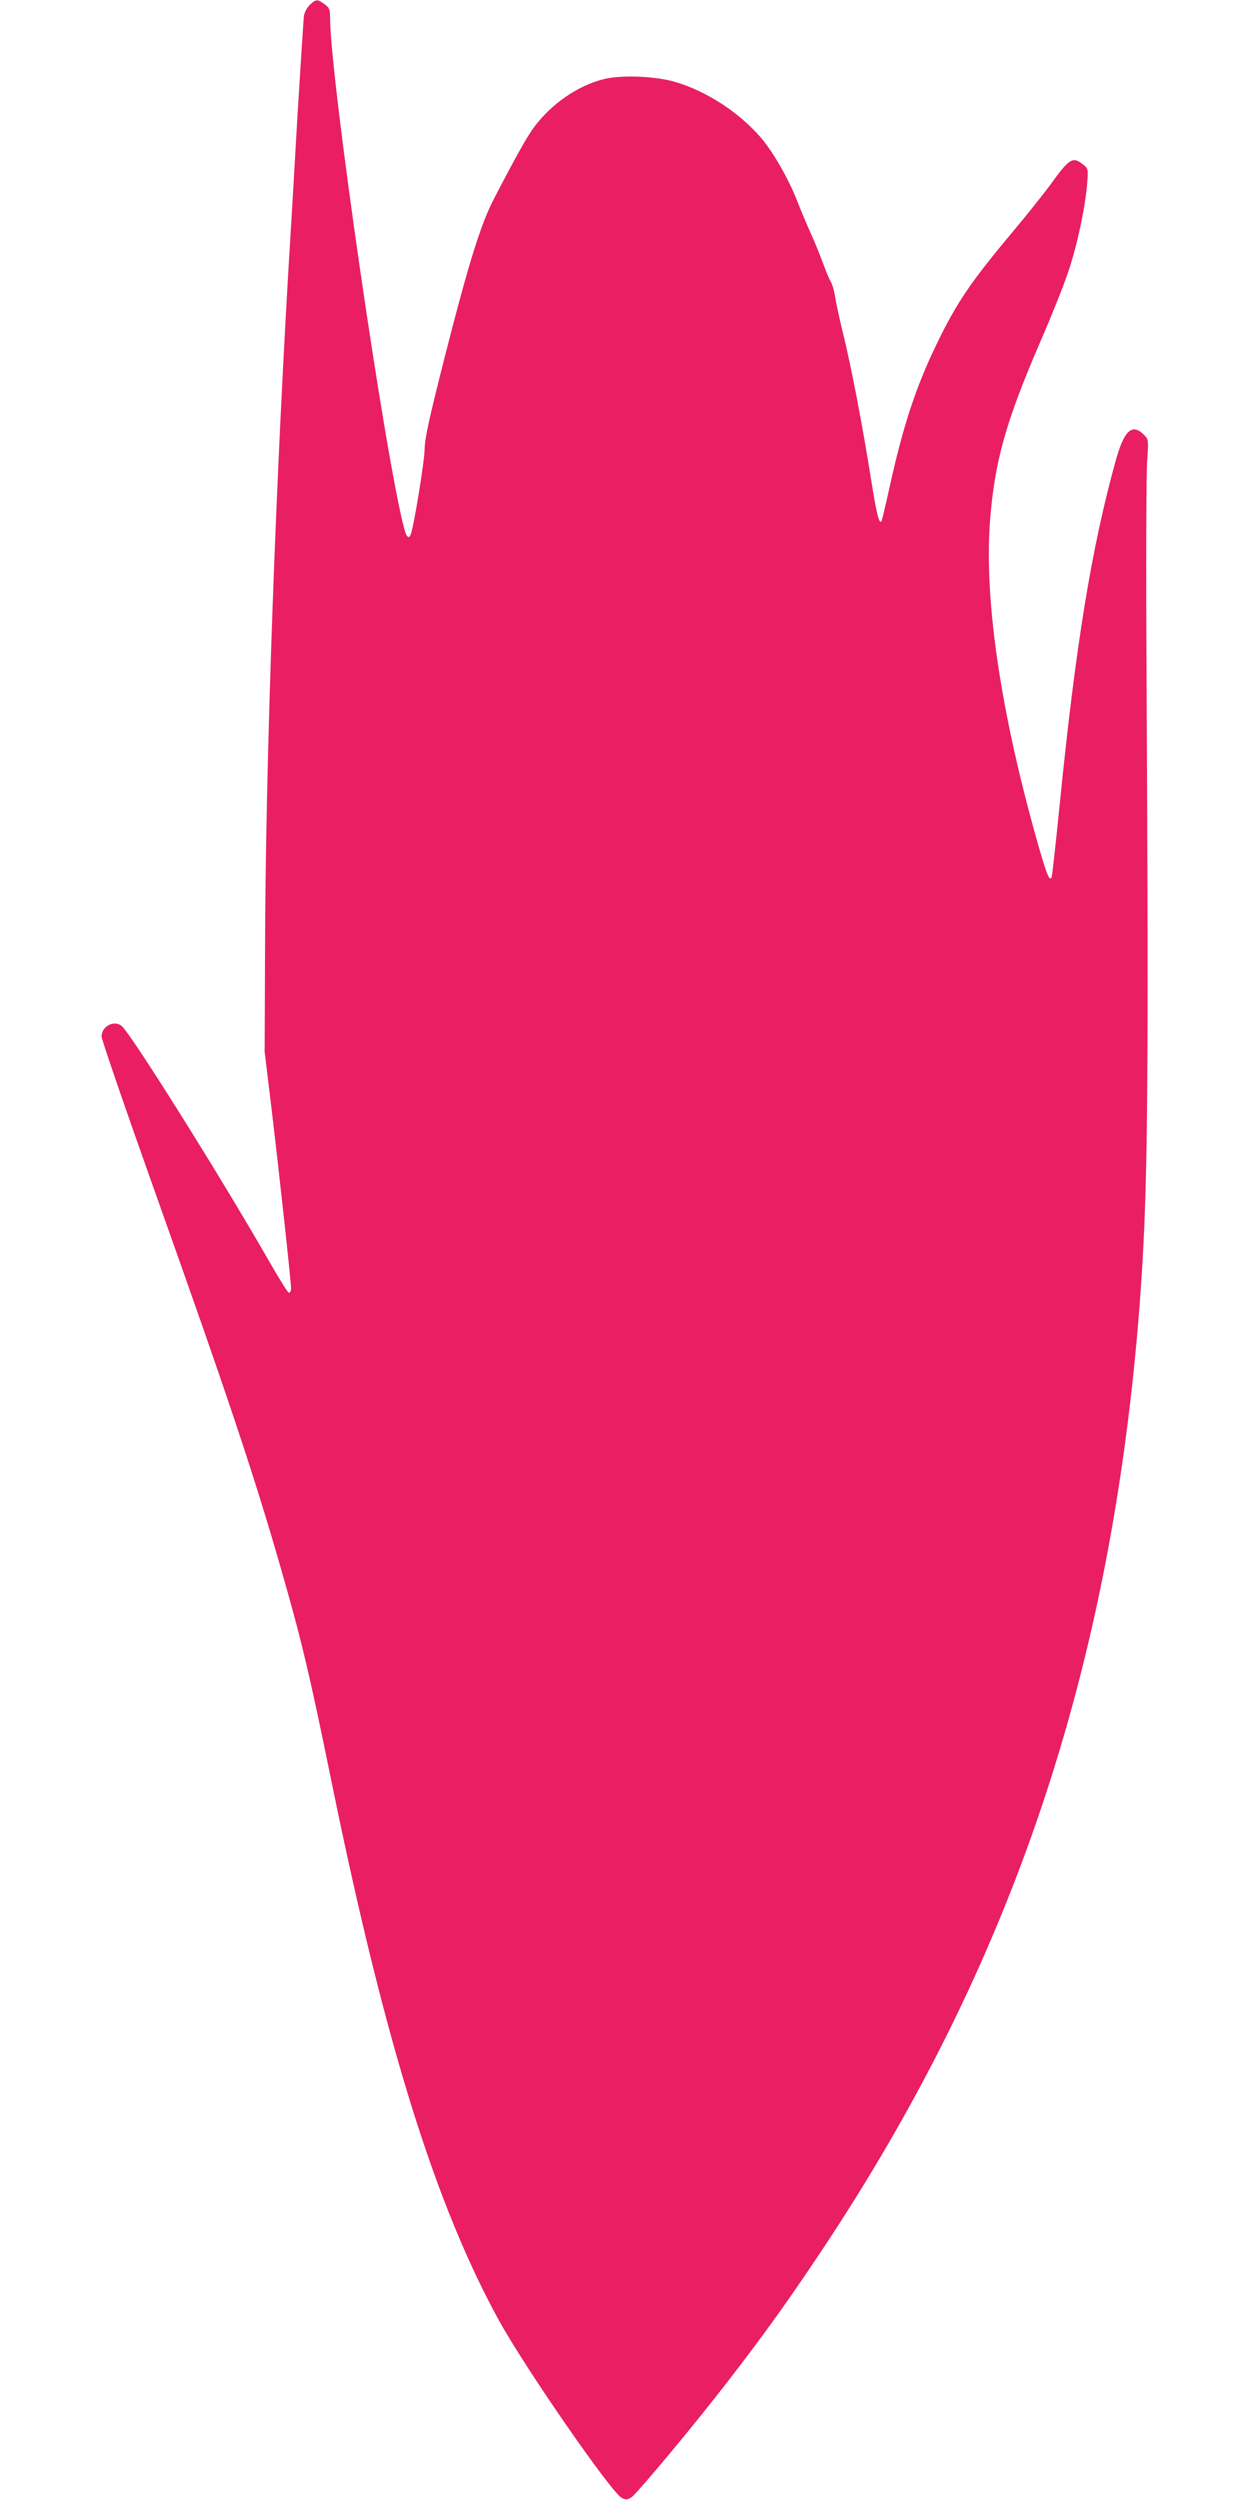
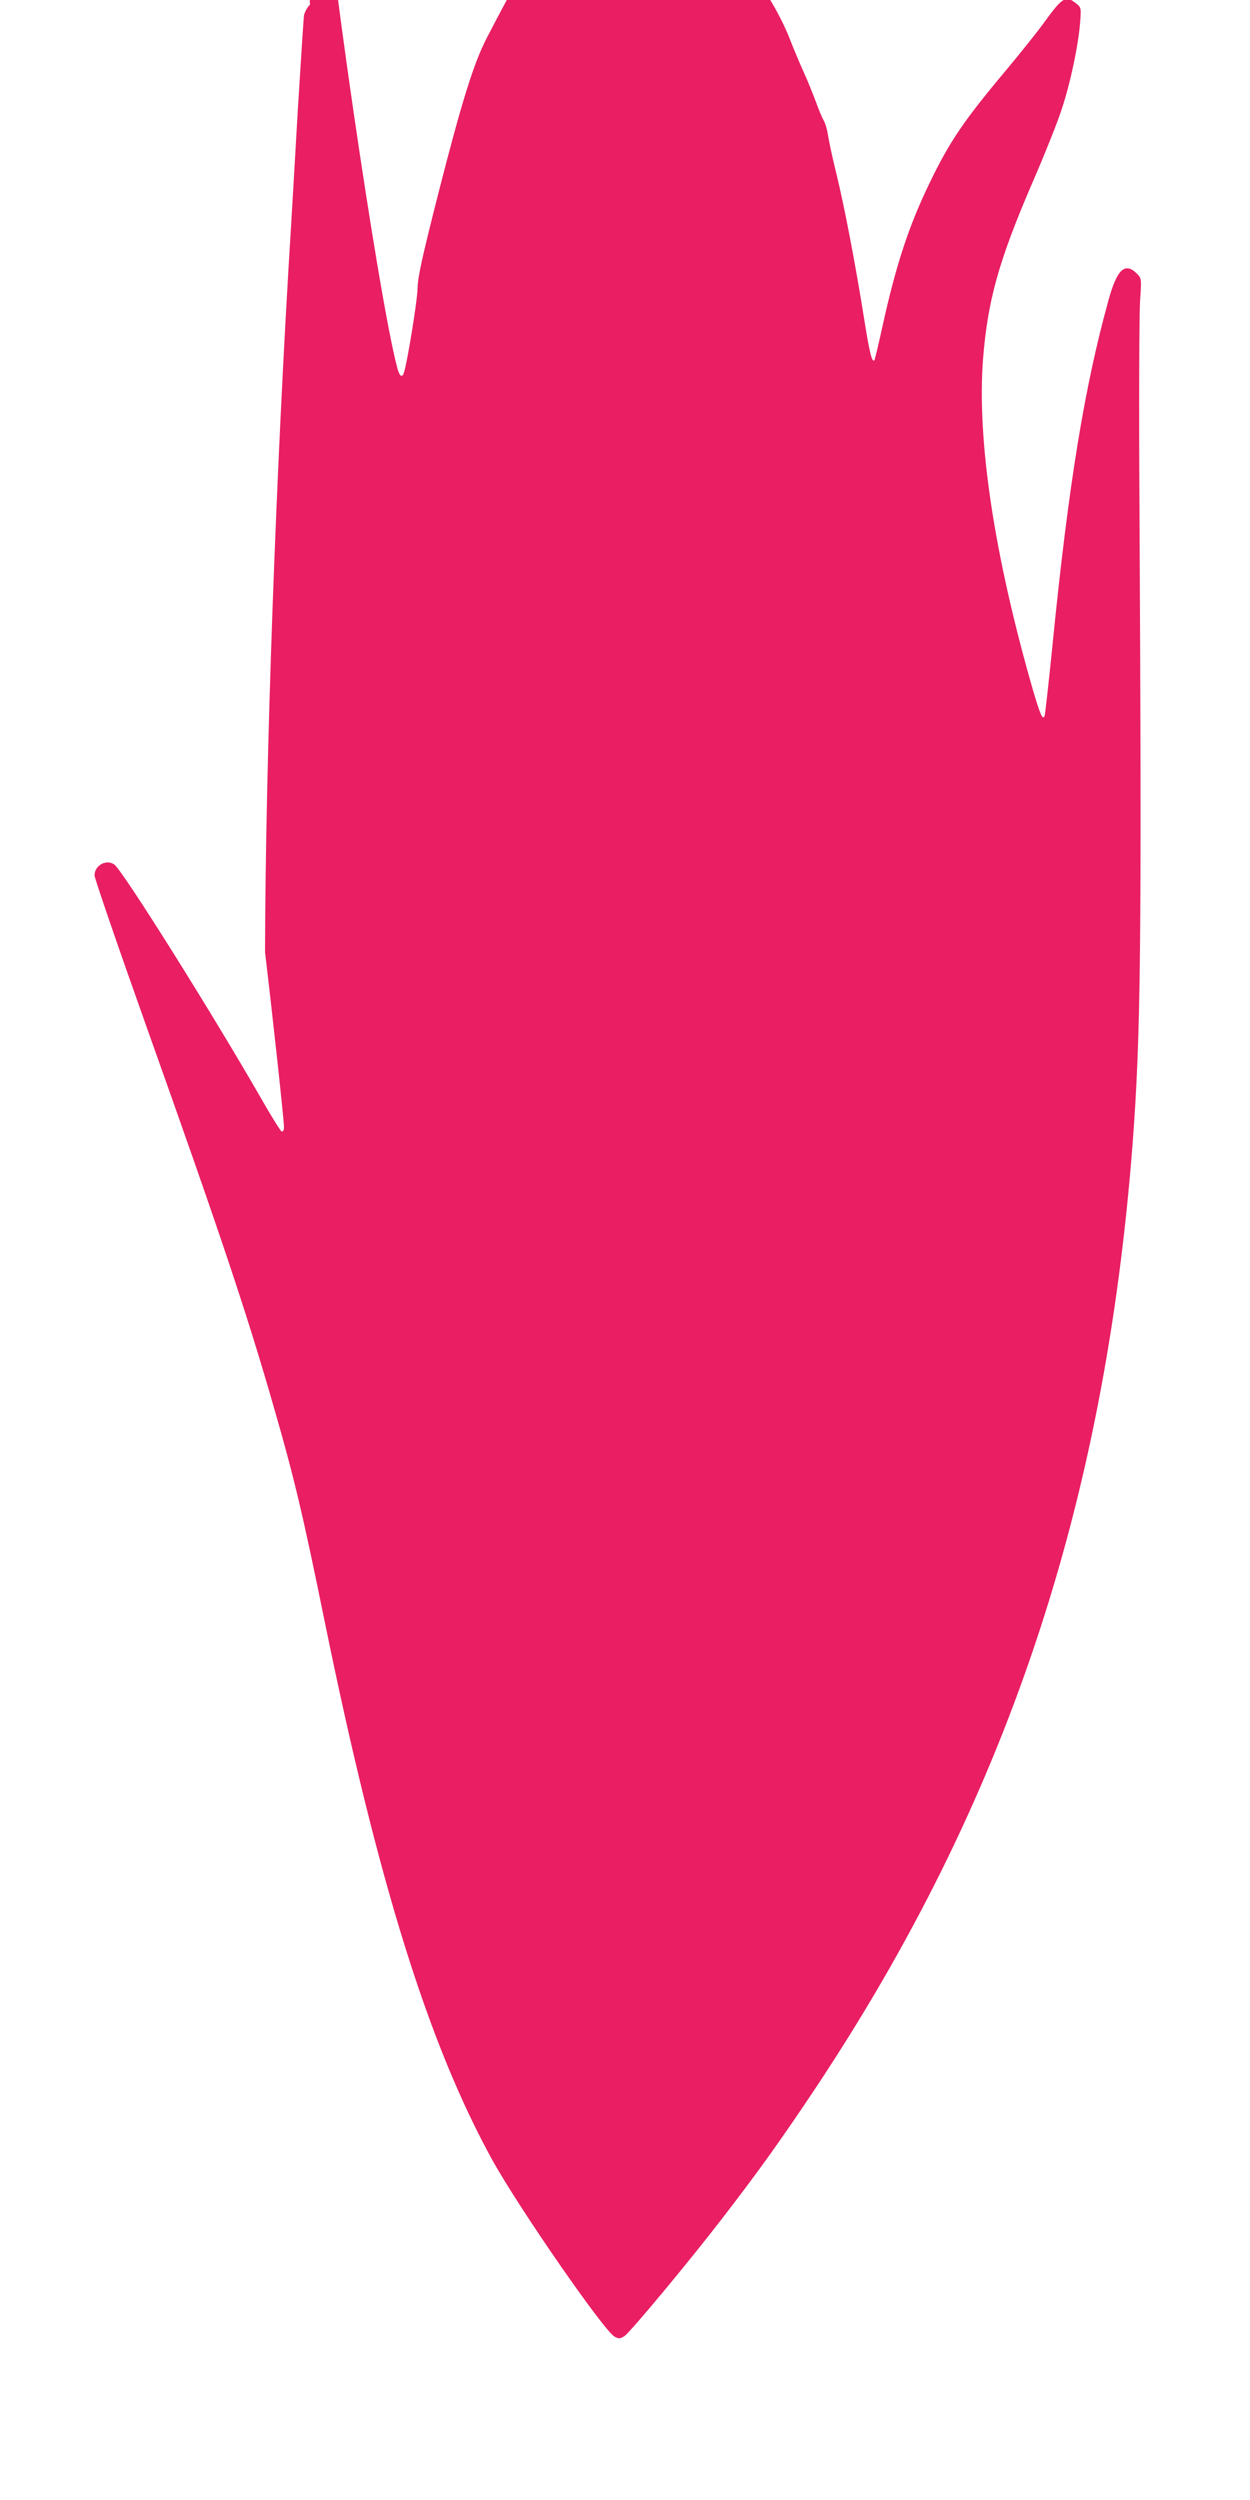
<svg xmlns="http://www.w3.org/2000/svg" version="1.0" width="640pt" height="1280pt" viewBox="0 0 640 1280" preserveAspectRatio="xMidYMid meet">
  <g transform="translate(0,1280) scale(0.1,-0.1)" fill="#e91e63" stroke="none">
-     <path d="M1587 12776 c-14 -13 -28 -39 -31 -57 -2 -19 -16 -234 -31 -479 -14 -245 -30 -515 -35 -600 -77 -1242 -131 -2737 -133 -3715 l-2 -510 38 -315 c42 -354 97 -860 97 -897 0 -14 -5 -23 -12 -21 -6 2 -53 78 -105 169 -249 434 -705 1161 -751 1197 -40 30 -102 -3 -102 -55 0 -15 121 -367 269 -783 376 -1056 512 -1462 649 -1940 104 -360 148 -545 262 -1105 272 -1330 530 -2156 857 -2750 139 -250 571 -874 626 -904 21 -11 28 -11 50 3 30 20 332 383 501 603 189 245 305 408 475 663 975 1466 1483 2980 1626 4840 42 559 47 990 35 3290 -3 498 -1 958 3 1022 8 117 8 118 -17 143 -60 59 -101 21 -144 -135 -124 -448 -205 -944 -287 -1765 -19 -192 -38 -356 -40 -364 -10 -27 -23 3 -64 144 -196 684 -283 1268 -252 1680 24 301 79 501 253 905 61 140 128 308 149 373 45 134 85 325 95 443 6 79 6 81 -21 102 -53 42 -69 33 -171 -109 -34 -46 -115 -147 -179 -224 -225 -268 -297 -374 -401 -590 -106 -219 -172 -422 -240 -732 -20 -92 -39 -170 -41 -172 -12 -15 -25 37 -53 214 -42 265 -101 577 -144 750 -19 77 -37 163 -41 190 -4 28 -14 60 -21 72 -8 13 -26 56 -40 95 -15 40 -43 111 -65 158 -21 47 -52 121 -69 165 -44 113 -129 260 -192 329 -113 127 -275 231 -433 277 -99 29 -269 36 -359 15 -135 -32 -273 -127 -363 -249 -36 -49 -97 -158 -204 -365 -67 -128 -130 -331 -250 -802 -80 -316 -104 -422 -105 -480 -1 -65 -55 -395 -71 -436 -9 -25 -22 -15 -33 28 -97 360 -380 2309 -380 2619 0 41 -4 50 -29 68 -37 26 -42 26 -74 -3z" />
+     <path d="M1587 12776 c-14 -13 -28 -39 -31 -57 -2 -19 -16 -234 -31 -479 -14 -245 -30 -515 -35 -600 -77 -1242 -131 -2737 -133 -3715 c42 -354 97 -860 97 -897 0 -14 -5 -23 -12 -21 -6 2 -53 78 -105 169 -249 434 -705 1161 -751 1197 -40 30 -102 -3 -102 -55 0 -15 121 -367 269 -783 376 -1056 512 -1462 649 -1940 104 -360 148 -545 262 -1105 272 -1330 530 -2156 857 -2750 139 -250 571 -874 626 -904 21 -11 28 -11 50 3 30 20 332 383 501 603 189 245 305 408 475 663 975 1466 1483 2980 1626 4840 42 559 47 990 35 3290 -3 498 -1 958 3 1022 8 117 8 118 -17 143 -60 59 -101 21 -144 -135 -124 -448 -205 -944 -287 -1765 -19 -192 -38 -356 -40 -364 -10 -27 -23 3 -64 144 -196 684 -283 1268 -252 1680 24 301 79 501 253 905 61 140 128 308 149 373 45 134 85 325 95 443 6 79 6 81 -21 102 -53 42 -69 33 -171 -109 -34 -46 -115 -147 -179 -224 -225 -268 -297 -374 -401 -590 -106 -219 -172 -422 -240 -732 -20 -92 -39 -170 -41 -172 -12 -15 -25 37 -53 214 -42 265 -101 577 -144 750 -19 77 -37 163 -41 190 -4 28 -14 60 -21 72 -8 13 -26 56 -40 95 -15 40 -43 111 -65 158 -21 47 -52 121 -69 165 -44 113 -129 260 -192 329 -113 127 -275 231 -433 277 -99 29 -269 36 -359 15 -135 -32 -273 -127 -363 -249 -36 -49 -97 -158 -204 -365 -67 -128 -130 -331 -250 -802 -80 -316 -104 -422 -105 -480 -1 -65 -55 -395 -71 -436 -9 -25 -22 -15 -33 28 -97 360 -380 2309 -380 2619 0 41 -4 50 -29 68 -37 26 -42 26 -74 -3z" />
  </g>
</svg>